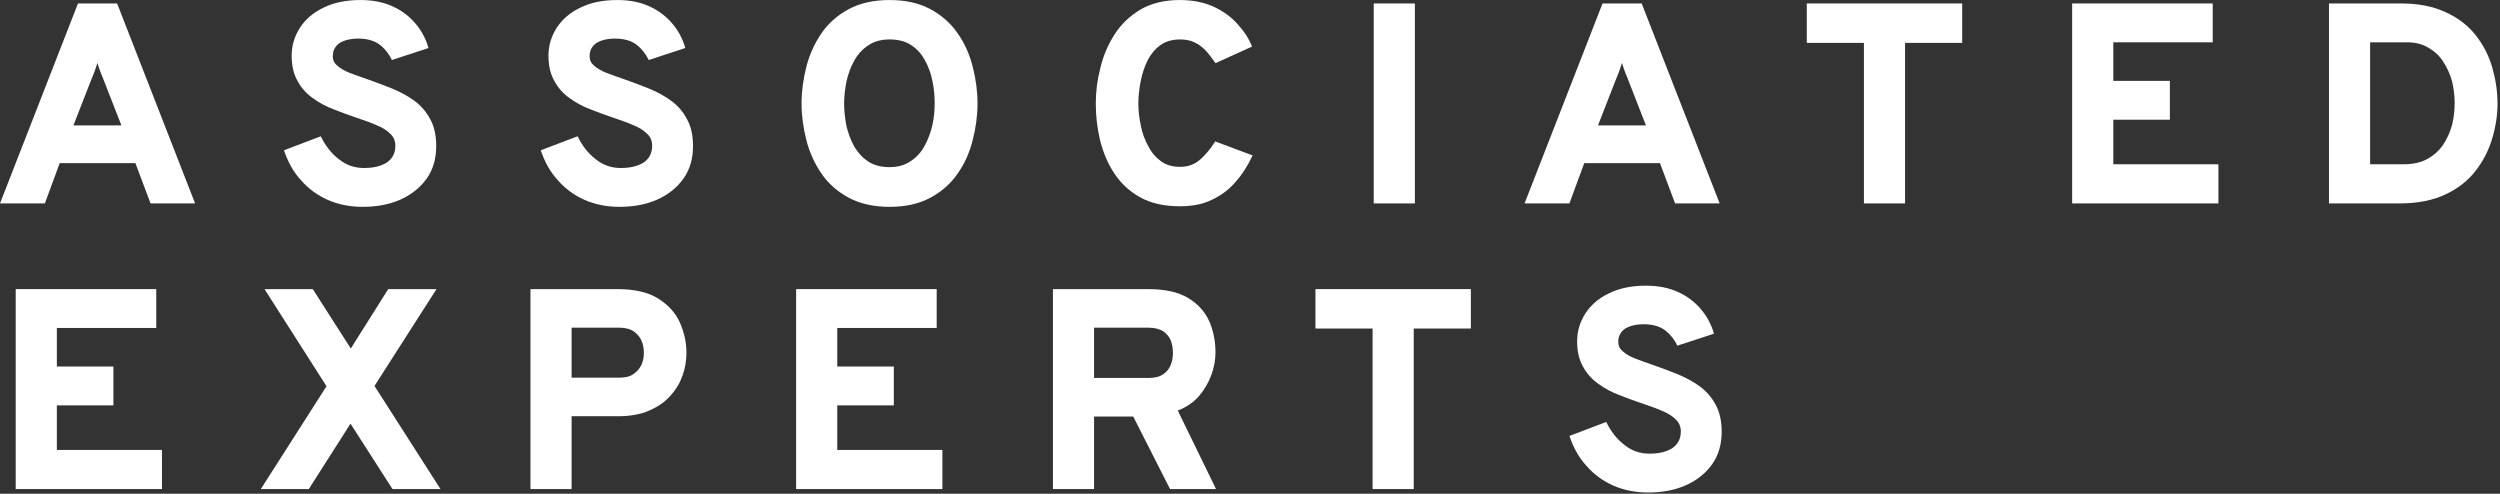
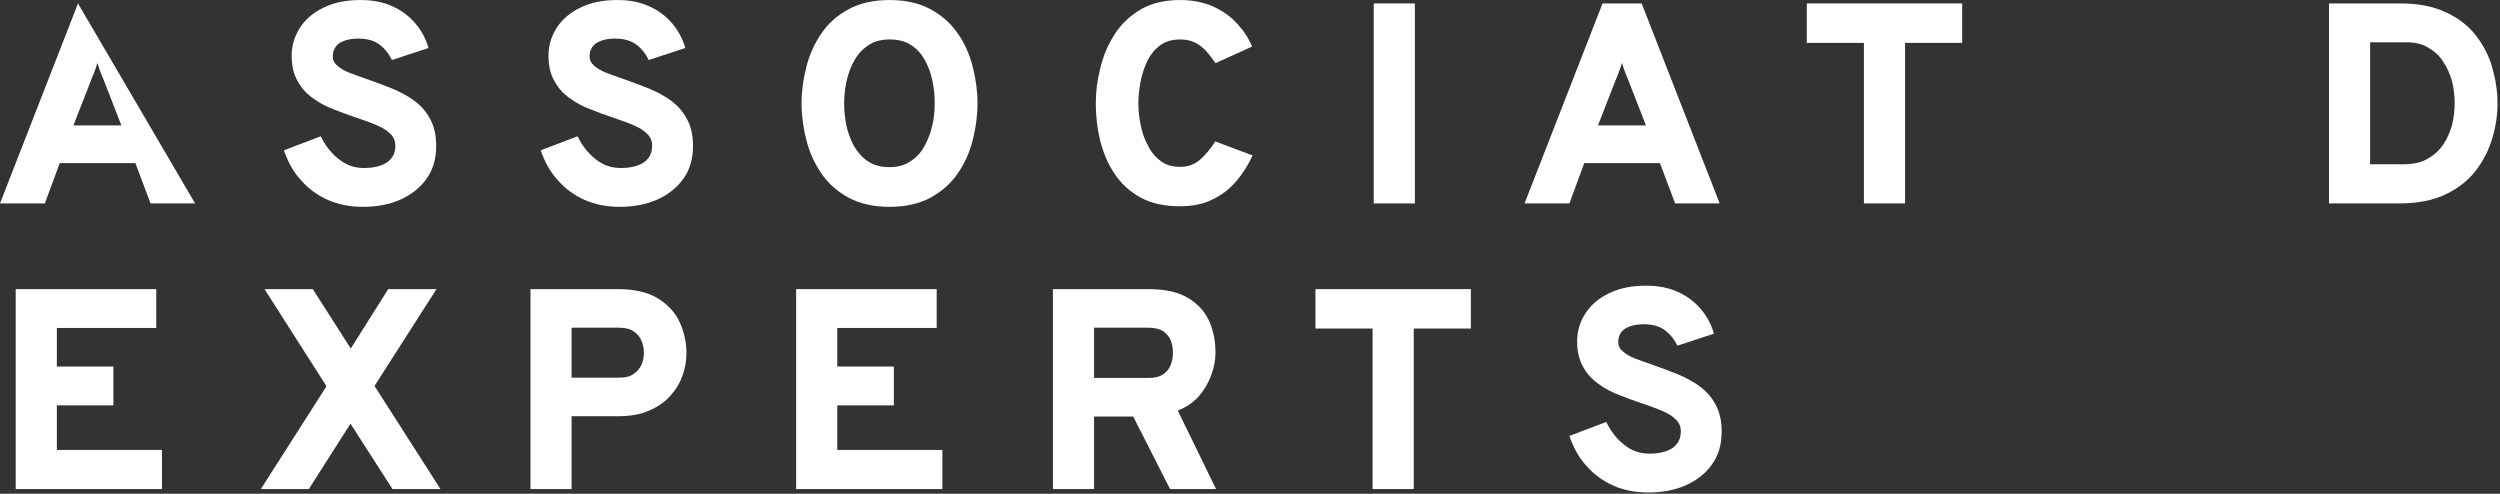
<svg xmlns="http://www.w3.org/2000/svg" width="100%" height="100%" viewBox="0 0 638 126" version="1.1" xml:space="preserve" style="fill-rule:evenodd;clip-rule:evenodd;stroke-linejoin:round;stroke-miterlimit:2;">
  <rect x="0" y="0" width="638" height="126" fill="#333333" stroke="none" />
  <g transform="matrix(1,0,0,1,-361.188,-139.287)">
    <g transform="matrix(1.458,0,0,1.458,36.525,-2683.03)">
      <g transform="matrix(50,0,0,50,221.527,1971.35)">
-         <path d="M0.023,-0L0.296,-0.7L0.433,-0.7L0.706,-0L0.55,-0L0.497,-0.141L0.232,-0.141L0.18,-0L0.023,-0ZM0.28,-0.273L0.448,-0.273L0.384,-0.437C0.382,-0.442 0.38,-0.447 0.377,-0.454C0.375,-0.46 0.372,-0.467 0.37,-0.473C0.368,-0.48 0.366,-0.486 0.364,-0.492C0.362,-0.486 0.36,-0.48 0.358,-0.473C0.356,-0.467 0.353,-0.46 0.351,-0.454C0.348,-0.447 0.346,-0.442 0.344,-0.437L0.28,-0.273Z" style="fill:white;fill-rule:nonzero;" />
+         <path d="M0.023,-0L0.296,-0.7L0.706,-0L0.55,-0L0.497,-0.141L0.232,-0.141L0.18,-0L0.023,-0ZM0.28,-0.273L0.448,-0.273L0.384,-0.437C0.382,-0.442 0.38,-0.447 0.377,-0.454C0.375,-0.46 0.372,-0.467 0.37,-0.473C0.368,-0.48 0.366,-0.486 0.364,-0.492C0.362,-0.486 0.36,-0.48 0.358,-0.473C0.356,-0.467 0.353,-0.46 0.351,-0.454C0.348,-0.447 0.346,-0.442 0.344,-0.437L0.28,-0.273Z" style="fill:white;fill-rule:nonzero;" />
      </g>
      <g transform="matrix(50,0,0,50,270.477,1971.35)">
        <path d="M0.314,0.012C0.269,0.012 0.229,0.004 0.192,-0.012C0.156,-0.028 0.124,-0.051 0.098,-0.081C0.071,-0.11 0.052,-0.145 0.038,-0.186L0.167,-0.235C0.183,-0.202 0.203,-0.176 0.23,-0.155C0.256,-0.134 0.285,-0.124 0.318,-0.124C0.351,-0.124 0.377,-0.13 0.398,-0.143C0.418,-0.157 0.428,-0.176 0.428,-0.202C0.428,-0.219 0.422,-0.233 0.41,-0.244C0.398,-0.256 0.382,-0.266 0.362,-0.274C0.342,-0.283 0.318,-0.291 0.292,-0.3C0.266,-0.309 0.24,-0.318 0.213,-0.329C0.186,-0.339 0.162,-0.352 0.14,-0.368C0.117,-0.384 0.099,-0.404 0.086,-0.428C0.072,-0.452 0.065,-0.482 0.065,-0.517C0.065,-0.553 0.075,-0.585 0.094,-0.615C0.113,-0.644 0.14,-0.668 0.176,-0.685C0.212,-0.703 0.255,-0.712 0.306,-0.712C0.348,-0.712 0.385,-0.705 0.418,-0.69C0.451,-0.675 0.477,-0.655 0.499,-0.629C0.52,-0.604 0.535,-0.576 0.544,-0.544L0.416,-0.502C0.406,-0.523 0.392,-0.541 0.374,-0.555C0.356,-0.569 0.331,-0.577 0.298,-0.577C0.27,-0.577 0.248,-0.571 0.232,-0.561C0.217,-0.55 0.209,-0.535 0.209,-0.515C0.209,-0.502 0.214,-0.491 0.225,-0.482C0.235,-0.473 0.25,-0.464 0.268,-0.457C0.287,-0.45 0.308,-0.442 0.332,-0.434C0.361,-0.424 0.389,-0.413 0.417,-0.402C0.446,-0.39 0.472,-0.376 0.495,-0.359C0.518,-0.342 0.537,-0.32 0.55,-0.295C0.564,-0.27 0.571,-0.238 0.571,-0.201C0.571,-0.156 0.56,-0.118 0.537,-0.086C0.514,-0.054 0.483,-0.03 0.445,-0.013C0.406,0.004 0.362,0.012 0.314,0.012Z" style="fill:white;fill-rule:nonzero;" />
      </g>
      <g transform="matrix(50,0,0,50,315.427,1971.35)">
        <path d="M0.314,0.012C0.269,0.012 0.229,0.004 0.192,-0.012C0.156,-0.028 0.124,-0.051 0.098,-0.081C0.071,-0.11 0.052,-0.145 0.038,-0.186L0.167,-0.235C0.183,-0.202 0.203,-0.176 0.23,-0.155C0.256,-0.134 0.285,-0.124 0.318,-0.124C0.351,-0.124 0.377,-0.13 0.398,-0.143C0.418,-0.157 0.428,-0.176 0.428,-0.202C0.428,-0.219 0.422,-0.233 0.41,-0.244C0.398,-0.256 0.382,-0.266 0.362,-0.274C0.342,-0.283 0.318,-0.291 0.292,-0.3C0.266,-0.309 0.24,-0.318 0.213,-0.329C0.186,-0.339 0.162,-0.352 0.14,-0.368C0.117,-0.384 0.099,-0.404 0.086,-0.428C0.072,-0.452 0.065,-0.482 0.065,-0.517C0.065,-0.553 0.075,-0.585 0.094,-0.615C0.113,-0.644 0.14,-0.668 0.176,-0.685C0.212,-0.703 0.255,-0.712 0.306,-0.712C0.348,-0.712 0.385,-0.705 0.418,-0.69C0.451,-0.675 0.477,-0.655 0.499,-0.629C0.52,-0.604 0.535,-0.576 0.544,-0.544L0.416,-0.502C0.406,-0.523 0.392,-0.541 0.374,-0.555C0.356,-0.569 0.331,-0.577 0.298,-0.577C0.27,-0.577 0.248,-0.571 0.232,-0.561C0.217,-0.55 0.209,-0.535 0.209,-0.515C0.209,-0.502 0.214,-0.491 0.225,-0.482C0.235,-0.473 0.25,-0.464 0.268,-0.457C0.287,-0.45 0.308,-0.442 0.332,-0.434C0.361,-0.424 0.389,-0.413 0.417,-0.402C0.446,-0.39 0.472,-0.376 0.495,-0.359C0.518,-0.342 0.537,-0.32 0.55,-0.295C0.564,-0.27 0.571,-0.238 0.571,-0.201C0.571,-0.156 0.56,-0.118 0.537,-0.086C0.514,-0.054 0.483,-0.03 0.445,-0.013C0.406,0.004 0.362,0.012 0.314,0.012Z" style="fill:white;fill-rule:nonzero;" />
      </g>
      <g transform="matrix(50,0,0,50,360.377,1971.35)">
        <path d="M0.36,0.012C0.304,0.012 0.256,0.001 0.217,-0.02C0.178,-0.041 0.146,-0.069 0.122,-0.104C0.098,-0.139 0.08,-0.178 0.069,-0.221C0.058,-0.264 0.052,-0.307 0.052,-0.35C0.052,-0.393 0.058,-0.436 0.069,-0.479C0.08,-0.522 0.098,-0.561 0.122,-0.596C0.146,-0.631 0.178,-0.659 0.217,-0.68C0.256,-0.701 0.304,-0.712 0.36,-0.712C0.417,-0.712 0.464,-0.701 0.503,-0.68C0.542,-0.659 0.574,-0.631 0.598,-0.596C0.623,-0.561 0.64,-0.522 0.651,-0.479C0.662,-0.436 0.668,-0.393 0.668,-0.35C0.668,-0.307 0.662,-0.264 0.651,-0.221C0.64,-0.178 0.623,-0.139 0.598,-0.104C0.574,-0.069 0.542,-0.041 0.503,-0.02C0.464,0.001 0.417,0.012 0.36,0.012ZM0.36,-0.127C0.389,-0.127 0.414,-0.134 0.434,-0.148C0.454,-0.161 0.471,-0.179 0.483,-0.202C0.495,-0.224 0.504,-0.248 0.51,-0.274C0.516,-0.3 0.518,-0.326 0.518,-0.35C0.518,-0.376 0.516,-0.402 0.51,-0.429C0.505,-0.455 0.496,-0.479 0.484,-0.501C0.472,-0.523 0.456,-0.541 0.436,-0.554C0.415,-0.568 0.39,-0.574 0.36,-0.574C0.33,-0.574 0.305,-0.567 0.285,-0.553C0.264,-0.539 0.248,-0.521 0.236,-0.499C0.223,-0.476 0.215,-0.452 0.209,-0.426C0.204,-0.4 0.201,-0.374 0.201,-0.35C0.201,-0.324 0.204,-0.299 0.209,-0.272C0.215,-0.246 0.224,-0.222 0.236,-0.2C0.249,-0.178 0.265,-0.16 0.285,-0.147C0.306,-0.133 0.331,-0.127 0.36,-0.127Z" style="fill:white;fill-rule:nonzero;" />
      </g>
      <g transform="matrix(50,0,0,50,411.877,1971.35)">
        <path d="M0.347,0.01C0.292,0.01 0.246,-0 0.208,-0.021C0.17,-0.042 0.14,-0.07 0.117,-0.105C0.094,-0.139 0.078,-0.178 0.067,-0.221C0.057,-0.263 0.052,-0.306 0.052,-0.35C0.052,-0.391 0.057,-0.432 0.068,-0.474C0.078,-0.517 0.095,-0.556 0.118,-0.592C0.141,-0.628 0.172,-0.657 0.209,-0.679C0.247,-0.701 0.293,-0.712 0.347,-0.712C0.391,-0.712 0.43,-0.704 0.464,-0.689C0.498,-0.673 0.526,-0.653 0.548,-0.628C0.571,-0.603 0.588,-0.577 0.599,-0.549L0.471,-0.491C0.459,-0.508 0.448,-0.523 0.436,-0.536C0.424,-0.548 0.411,-0.558 0.397,-0.564C0.383,-0.571 0.366,-0.574 0.347,-0.574C0.319,-0.574 0.296,-0.567 0.278,-0.554C0.259,-0.54 0.244,-0.522 0.233,-0.5C0.222,-0.477 0.214,-0.453 0.209,-0.427C0.204,-0.401 0.201,-0.375 0.201,-0.35C0.201,-0.324 0.204,-0.298 0.21,-0.271C0.215,-0.245 0.224,-0.221 0.236,-0.2C0.247,-0.178 0.262,-0.161 0.281,-0.147C0.299,-0.134 0.321,-0.128 0.347,-0.128C0.374,-0.128 0.397,-0.136 0.417,-0.153C0.436,-0.17 0.454,-0.191 0.47,-0.217L0.601,-0.168C0.585,-0.134 0.566,-0.103 0.542,-0.076C0.519,-0.049 0.491,-0.028 0.459,-0.013C0.427,0.003 0.389,0.01 0.347,0.01Z" style="fill:white;fill-rule:nonzero;" />
      </g>
      <g transform="matrix(50,0,0,50,459.227,1971.35)">
        <rect x="0.078" y="-0.7" width="0.144" height="0.7" style="fill:white;fill-rule:nonzero;" />
      </g>
      <g transform="matrix(50,0,0,50,488.377,1971.35)">
        <path d="M0.023,-0L0.296,-0.7L0.433,-0.7L0.706,-0L0.55,-0L0.497,-0.141L0.232,-0.141L0.18,-0L0.023,-0ZM0.28,-0.273L0.448,-0.273L0.384,-0.437C0.382,-0.442 0.38,-0.447 0.377,-0.454C0.375,-0.46 0.372,-0.467 0.37,-0.473C0.368,-0.48 0.366,-0.486 0.364,-0.492C0.362,-0.486 0.36,-0.48 0.358,-0.473C0.356,-0.467 0.353,-0.46 0.351,-0.454C0.348,-0.447 0.346,-0.442 0.344,-0.437L0.28,-0.273Z" style="fill:white;fill-rule:nonzero;" />
      </g>
      <g transform="matrix(50,0,0,50,537.327,1971.35)">
        <path d="M0.232,-0L0.232,-0.562L0.032,-0.562L0.032,-0.7L0.576,-0.7L0.576,-0.562L0.376,-0.562L0.376,-0L0.232,-0Z" style="fill:white;fill-rule:nonzero;" />
      </g>
      <g transform="matrix(50,0,0,50,581.477,1971.35)">
-         <path d="M0.078,-0L0.078,-0.7L0.57,-0.7L0.57,-0.564L0.222,-0.564L0.222,-0.429L0.42,-0.429L0.42,-0.293L0.222,-0.293L0.222,-0.137L0.59,-0.137L0.59,-0L0.078,-0Z" style="fill:white;fill-rule:nonzero;" />
-       </g>
+         </g>
      <g transform="matrix(50,0,0,50,626.427,1971.35)">
        <path d="M0.078,-0L0.078,-0.7L0.329,-0.7C0.39,-0.7 0.442,-0.69 0.485,-0.67C0.528,-0.651 0.563,-0.624 0.59,-0.591C0.617,-0.557 0.637,-0.519 0.649,-0.478C0.661,-0.436 0.668,-0.394 0.668,-0.35C0.668,-0.31 0.662,-0.27 0.65,-0.229C0.638,-0.188 0.619,-0.15 0.592,-0.115C0.566,-0.081 0.531,-0.053 0.487,-0.032C0.443,-0.011 0.389,-0 0.325,-0L0.078,-0ZM0.222,-0.137L0.339,-0.137C0.372,-0.137 0.4,-0.143 0.423,-0.156C0.446,-0.169 0.464,-0.185 0.478,-0.206C0.492,-0.227 0.502,-0.25 0.509,-0.275C0.515,-0.3 0.518,-0.325 0.518,-0.35C0.518,-0.376 0.515,-0.402 0.509,-0.427C0.502,-0.452 0.492,-0.475 0.478,-0.496C0.465,-0.517 0.447,-0.533 0.426,-0.545C0.405,-0.558 0.38,-0.564 0.35,-0.564L0.222,-0.564L0.222,-0.137Z" style="fill:white;fill-rule:nonzero;" />
      </g>
      <g transform="matrix(50,0,0,50,221.527,2021.35)">
        <path d="M0.078,-0L0.078,-0.7L0.57,-0.7L0.57,-0.564L0.222,-0.564L0.222,-0.429L0.42,-0.429L0.42,-0.293L0.222,-0.293L0.222,-0.137L0.59,-0.137L0.59,-0L0.078,-0Z" style="fill:white;fill-rule:nonzero;" />
      </g>
      <g transform="matrix(50,0,0,50,266.477,2021.35)">
        <path d="M0.037,-0L0.267,-0.36L0.05,-0.7L0.219,-0.7L0.352,-0.492L0.483,-0.7L0.652,-0.7L0.435,-0.361L0.666,-0L0.498,-0L0.351,-0.229L0.205,-0L0.037,-0Z" style="fill:white;fill-rule:nonzero;" />
      </g>
      <g transform="matrix(50,0,0,50,311.627,2021.35)">
        <path d="M0.078,-0L0.078,-0.7L0.383,-0.7C0.442,-0.7 0.49,-0.689 0.525,-0.667C0.56,-0.645 0.586,-0.617 0.601,-0.583C0.616,-0.549 0.624,-0.514 0.624,-0.477C0.624,-0.451 0.62,-0.425 0.611,-0.399C0.602,-0.373 0.588,-0.349 0.568,-0.327C0.549,-0.305 0.524,-0.288 0.494,-0.275C0.463,-0.261 0.426,-0.255 0.383,-0.255L0.222,-0.255L0.222,-0L0.078,-0ZM0.222,-0.39L0.389,-0.39C0.41,-0.39 0.427,-0.394 0.439,-0.403C0.452,-0.412 0.461,-0.423 0.467,-0.436C0.473,-0.45 0.475,-0.463 0.475,-0.477C0.475,-0.49 0.473,-0.503 0.468,-0.516C0.463,-0.53 0.454,-0.541 0.441,-0.551C0.428,-0.56 0.411,-0.565 0.389,-0.565L0.222,-0.565L0.222,-0.39Z" style="fill:white;fill-rule:nonzero;" />
      </g>
      <g transform="matrix(50,0,0,50,358.127,2021.35)">
        <path d="M0.078,-0L0.078,-0.7L0.57,-0.7L0.57,-0.564L0.222,-0.564L0.222,-0.429L0.42,-0.429L0.42,-0.293L0.222,-0.293L0.222,-0.137L0.59,-0.137L0.59,-0L0.078,-0Z" style="fill:white;fill-rule:nonzero;" />
      </g>
      <g transform="matrix(50,0,0,50,403.077,2021.35)">
        <path d="M0.078,-0L0.078,-0.7L0.411,-0.7C0.47,-0.7 0.516,-0.69 0.551,-0.669C0.585,-0.649 0.61,-0.621 0.625,-0.588C0.64,-0.554 0.647,-0.517 0.647,-0.478C0.647,-0.452 0.642,-0.425 0.632,-0.398C0.622,-0.371 0.607,-0.346 0.588,-0.324C0.568,-0.302 0.544,-0.286 0.515,-0.275L0.649,-0L0.488,-0L0.359,-0.254L0.222,-0.254L0.222,-0L0.078,-0ZM0.222,-0.389L0.413,-0.389C0.434,-0.389 0.451,-0.393 0.464,-0.402C0.476,-0.41 0.485,-0.421 0.49,-0.434C0.496,-0.448 0.498,-0.462 0.498,-0.477C0.498,-0.492 0.496,-0.505 0.491,-0.519C0.486,-0.532 0.477,-0.543 0.465,-0.552C0.452,-0.56 0.435,-0.565 0.413,-0.565L0.222,-0.565L0.222,-0.389Z" style="fill:white;fill-rule:nonzero;" />
      </g>
      <g transform="matrix(50,0,0,50,451.327,2021.35)">
        <path d="M0.232,-0L0.232,-0.562L0.032,-0.562L0.032,-0.7L0.576,-0.7L0.576,-0.562L0.376,-0.562L0.376,-0L0.232,-0Z" style="fill:white;fill-rule:nonzero;" />
      </g>
      <g transform="matrix(50,0,0,50,495.477,2021.35)">
        <path d="M0.314,0.012C0.269,0.012 0.229,0.004 0.192,-0.012C0.156,-0.028 0.124,-0.051 0.098,-0.081C0.071,-0.11 0.052,-0.145 0.038,-0.186L0.167,-0.235C0.183,-0.202 0.203,-0.176 0.23,-0.155C0.256,-0.134 0.285,-0.124 0.318,-0.124C0.351,-0.124 0.377,-0.13 0.398,-0.143C0.418,-0.157 0.428,-0.176 0.428,-0.202C0.428,-0.219 0.422,-0.233 0.41,-0.244C0.398,-0.256 0.382,-0.266 0.362,-0.274C0.342,-0.283 0.318,-0.291 0.292,-0.3C0.266,-0.309 0.24,-0.318 0.213,-0.329C0.186,-0.339 0.162,-0.352 0.14,-0.368C0.117,-0.384 0.099,-0.404 0.086,-0.428C0.072,-0.452 0.065,-0.482 0.065,-0.517C0.065,-0.553 0.075,-0.585 0.094,-0.615C0.113,-0.644 0.14,-0.668 0.176,-0.685C0.212,-0.703 0.255,-0.712 0.306,-0.712C0.348,-0.712 0.385,-0.705 0.418,-0.69C0.451,-0.675 0.477,-0.655 0.499,-0.629C0.52,-0.604 0.535,-0.576 0.544,-0.544L0.416,-0.502C0.406,-0.523 0.392,-0.541 0.374,-0.555C0.356,-0.569 0.331,-0.577 0.298,-0.577C0.27,-0.577 0.248,-0.571 0.232,-0.561C0.217,-0.55 0.209,-0.535 0.209,-0.515C0.209,-0.502 0.214,-0.491 0.225,-0.482C0.235,-0.473 0.25,-0.464 0.268,-0.457C0.287,-0.45 0.308,-0.442 0.332,-0.434C0.361,-0.424 0.389,-0.413 0.417,-0.402C0.446,-0.39 0.472,-0.376 0.495,-0.359C0.518,-0.342 0.537,-0.32 0.55,-0.295C0.564,-0.27 0.571,-0.238 0.571,-0.201C0.571,-0.156 0.56,-0.118 0.537,-0.086C0.514,-0.054 0.483,-0.03 0.445,-0.013C0.406,0.004 0.362,0.012 0.314,0.012Z" style="fill:white;fill-rule:nonzero;" />
      </g>
    </g>
  </g>
</svg>